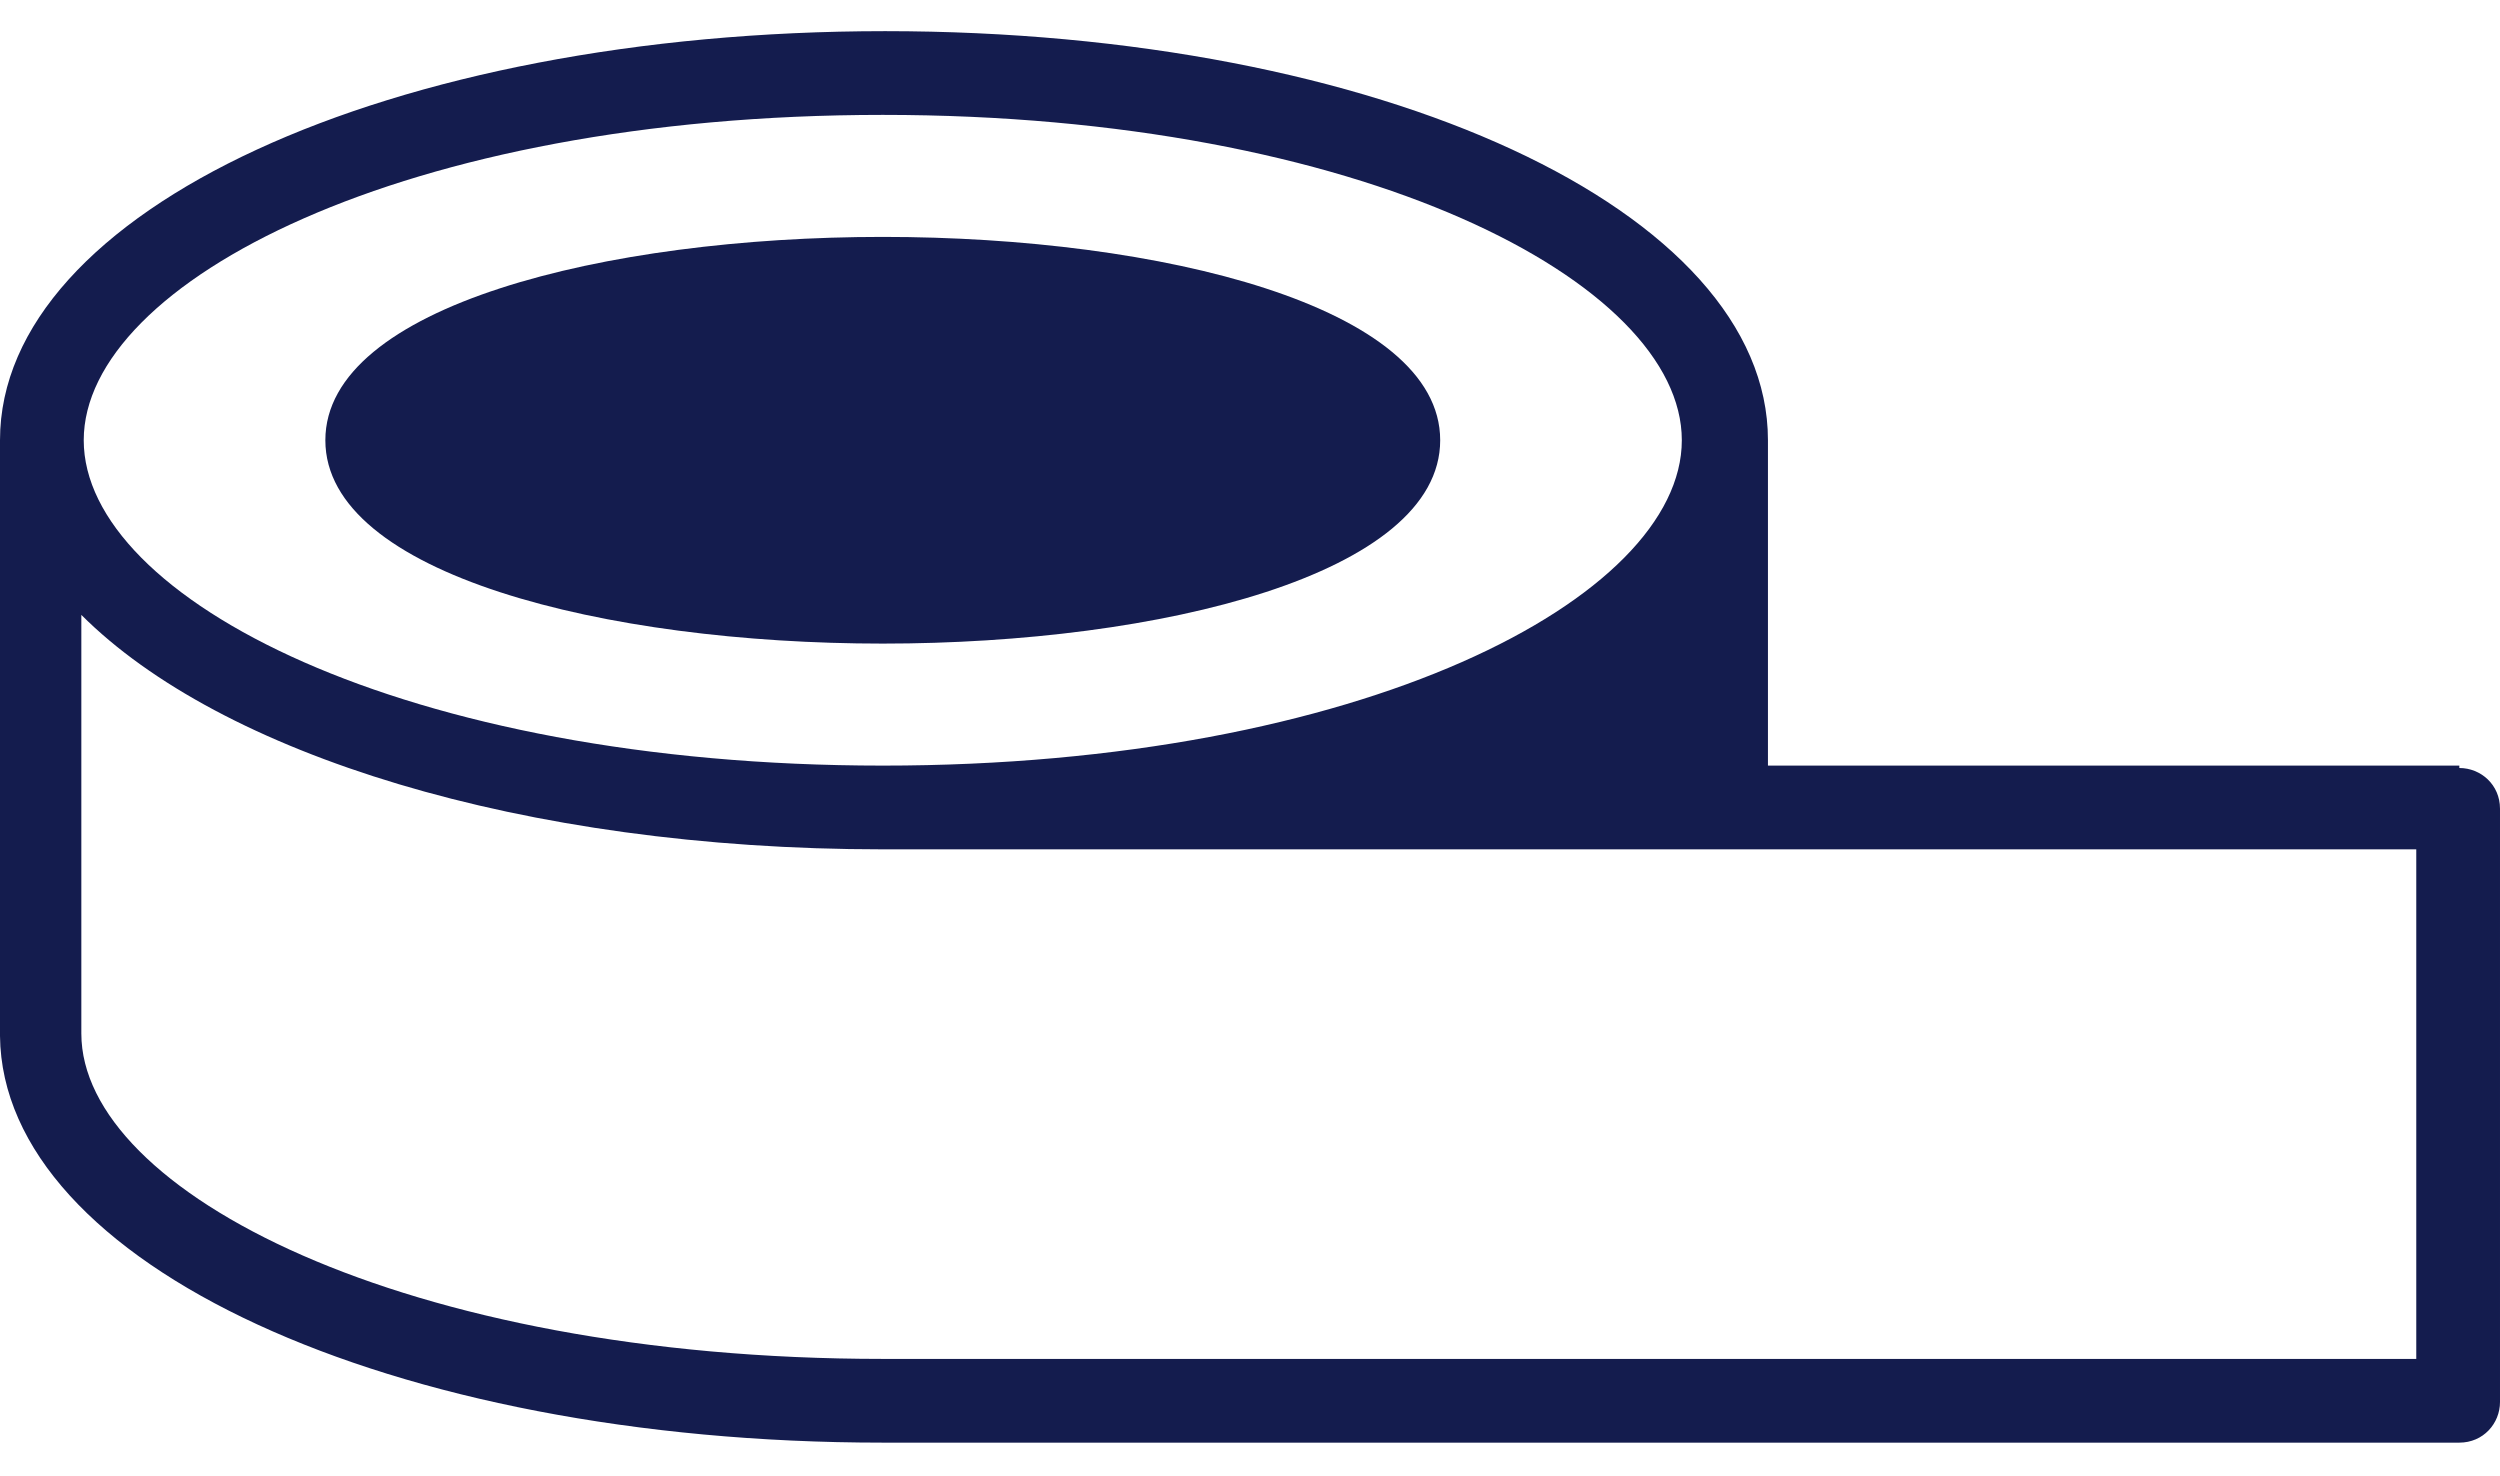
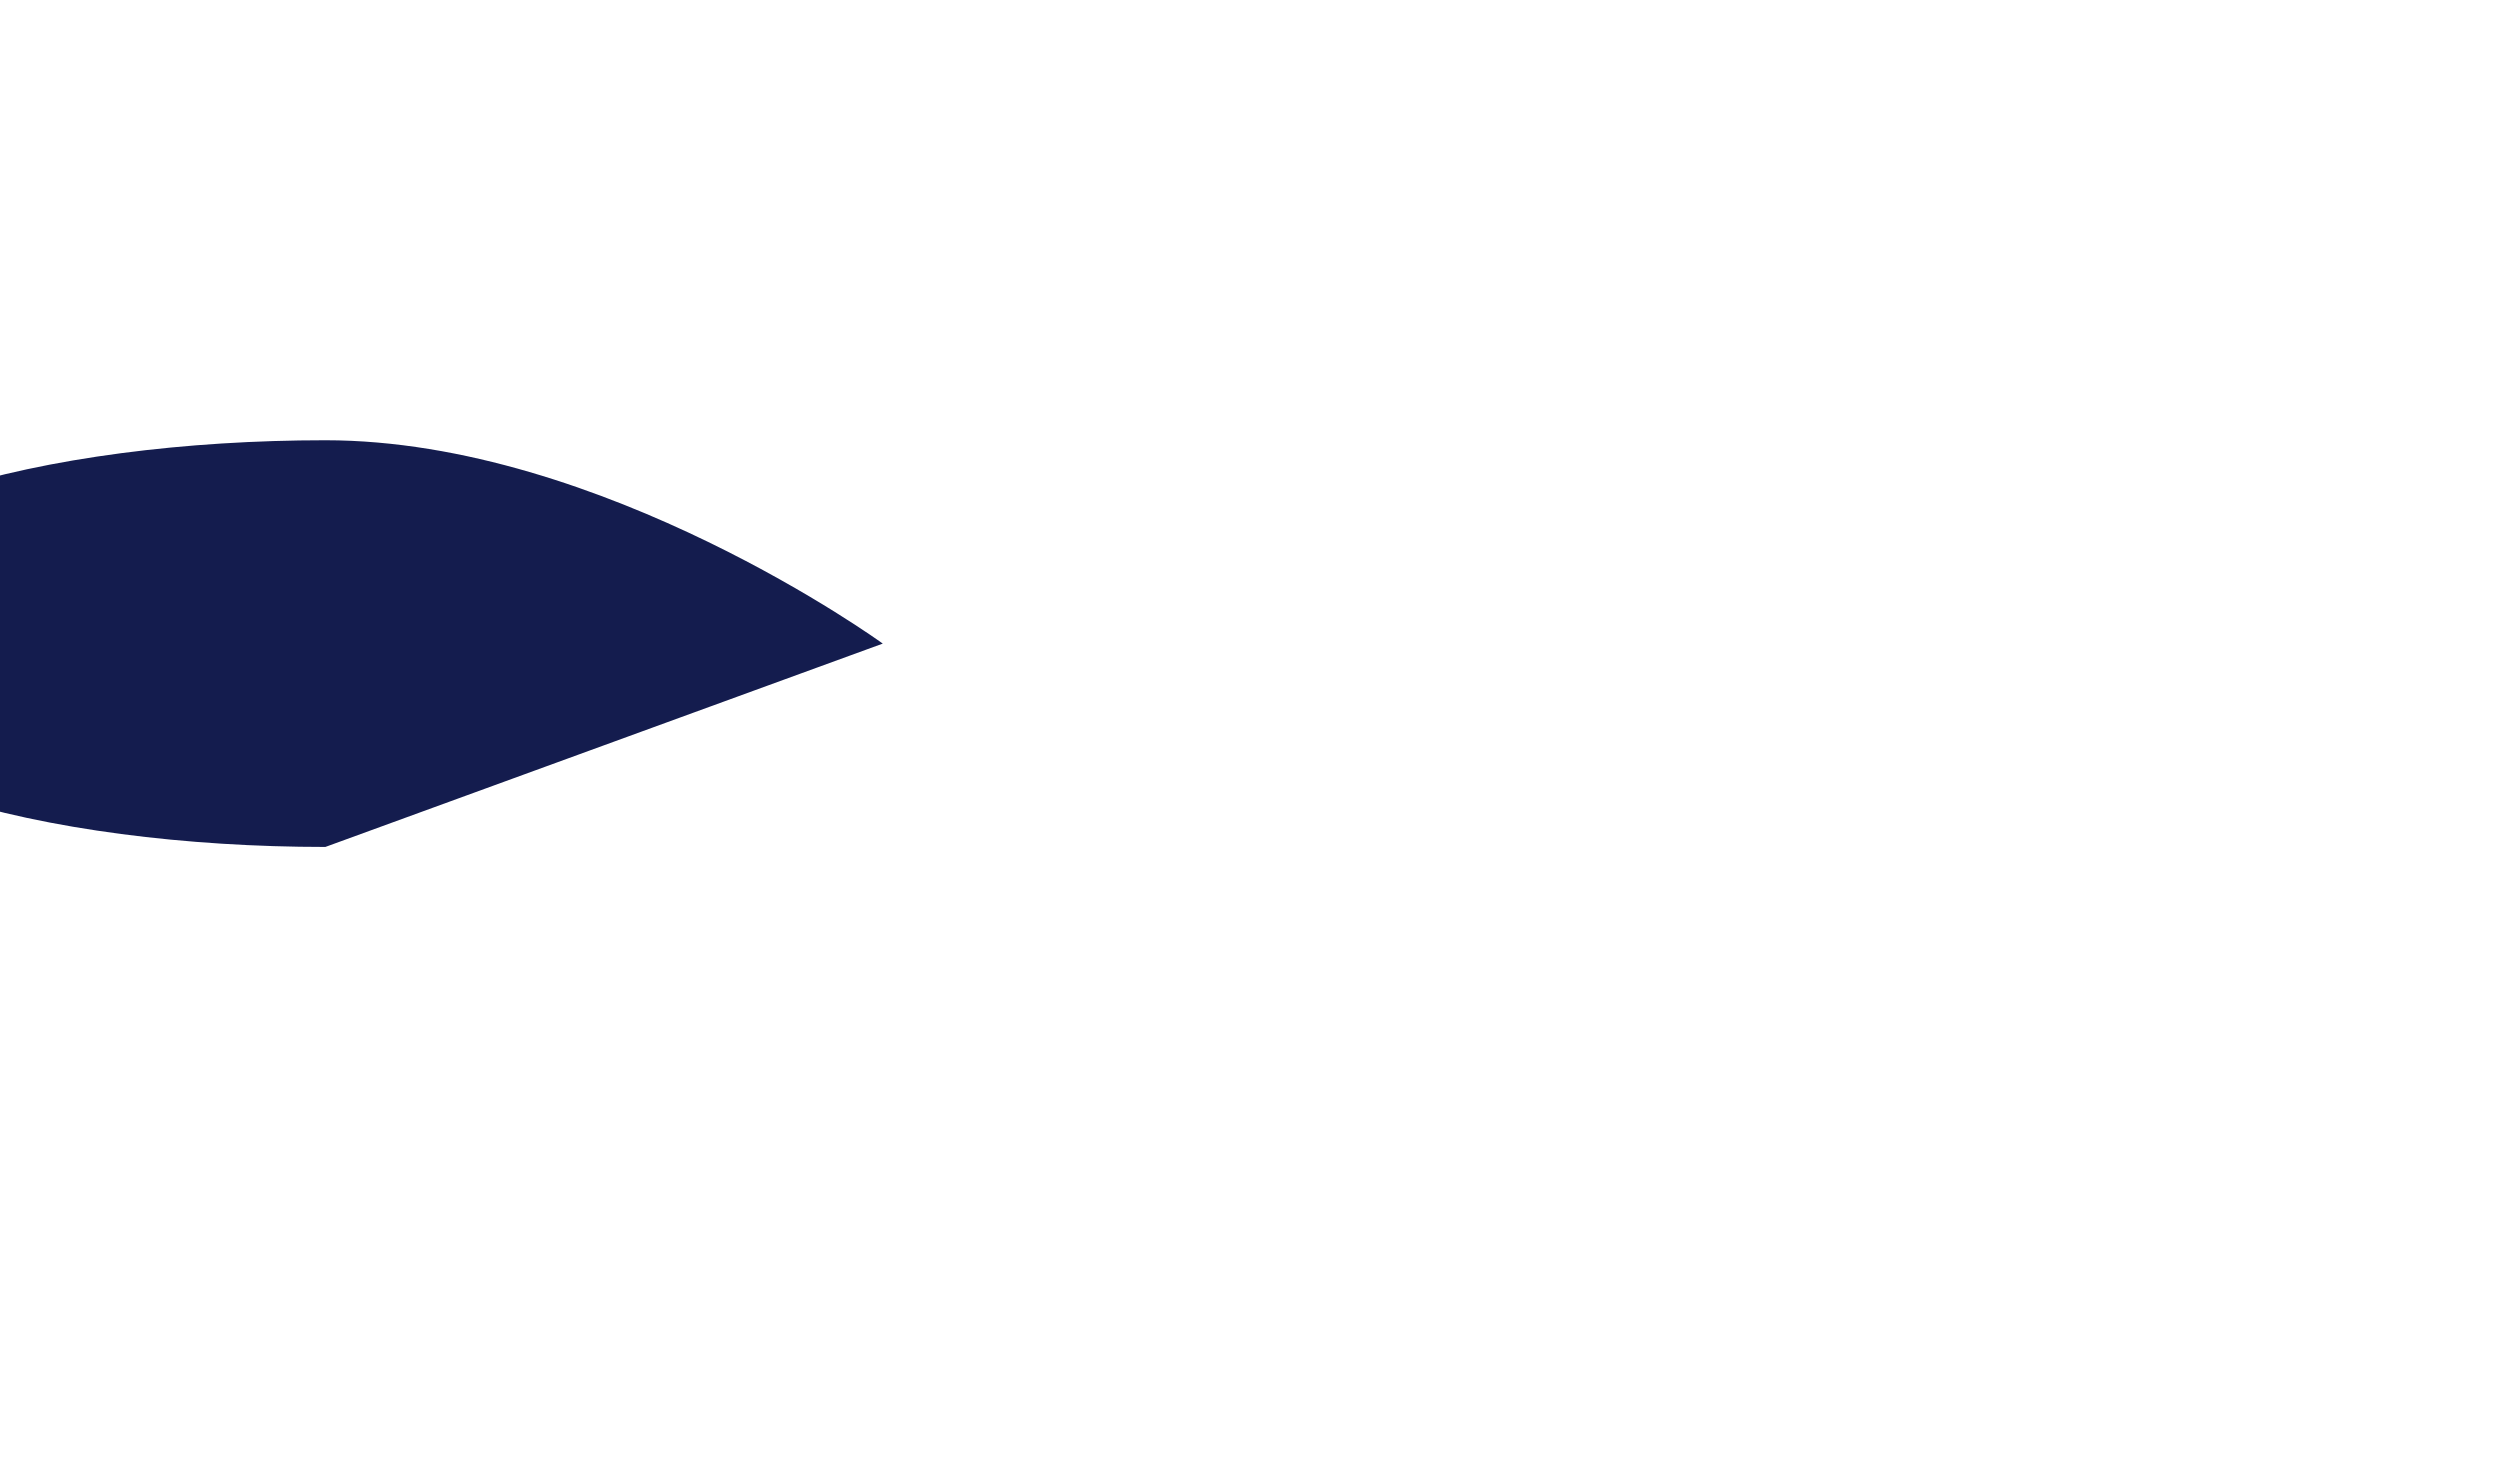
<svg xmlns="http://www.w3.org/2000/svg" height="62" width="105" viewBox="0 0 104.5 61.5" version="1.1">
  <defs>
    <style>
      .cls-1 {
        fill: #141c4e;
      }
    </style>
  </defs>
  <g>
    <g id="Layer_1">
      <g>
-         <path d="M102.8,31.9h-28.9v-13.6c0-9.6-16.2-17.1-36.9-17.1S0,8.7,0,18.3v24.8s0,0,0,.1c.1,9.5,16.3,17,36.9,17h65.9c1,0,1.7-.8,1.7-1.7v-24.8c0-1-.8-1.7-1.7-1.7ZM36.9,4.7c20,0,33.4,7,33.4,13.6s-13.4,13.6-33.4,13.6S3.5,24.9,3.5,18.3,16.9,4.7,36.9,4.7ZM101.1,56.7H36.9c-20,0-33.5-7-33.5-13.6v-17.5c5.8,5.8,18.4,9.8,33.5,9.8h64.1v21.3Z" class="cls-1" />
-         <path d="M36.9,26.8c11.6,0,23.3-2.9,23.3-8.5s-11.7-8.5-23.3-8.5-23.3,2.9-23.3,8.5,11.7,8.5,23.3,8.5Z" class="cls-1" />
+         <path d="M36.9,26.8s-11.7-8.5-23.3-8.5-23.3,2.9-23.3,8.5,11.7,8.5,23.3,8.5Z" class="cls-1" />
      </g>
    </g>
  </g>
</svg>